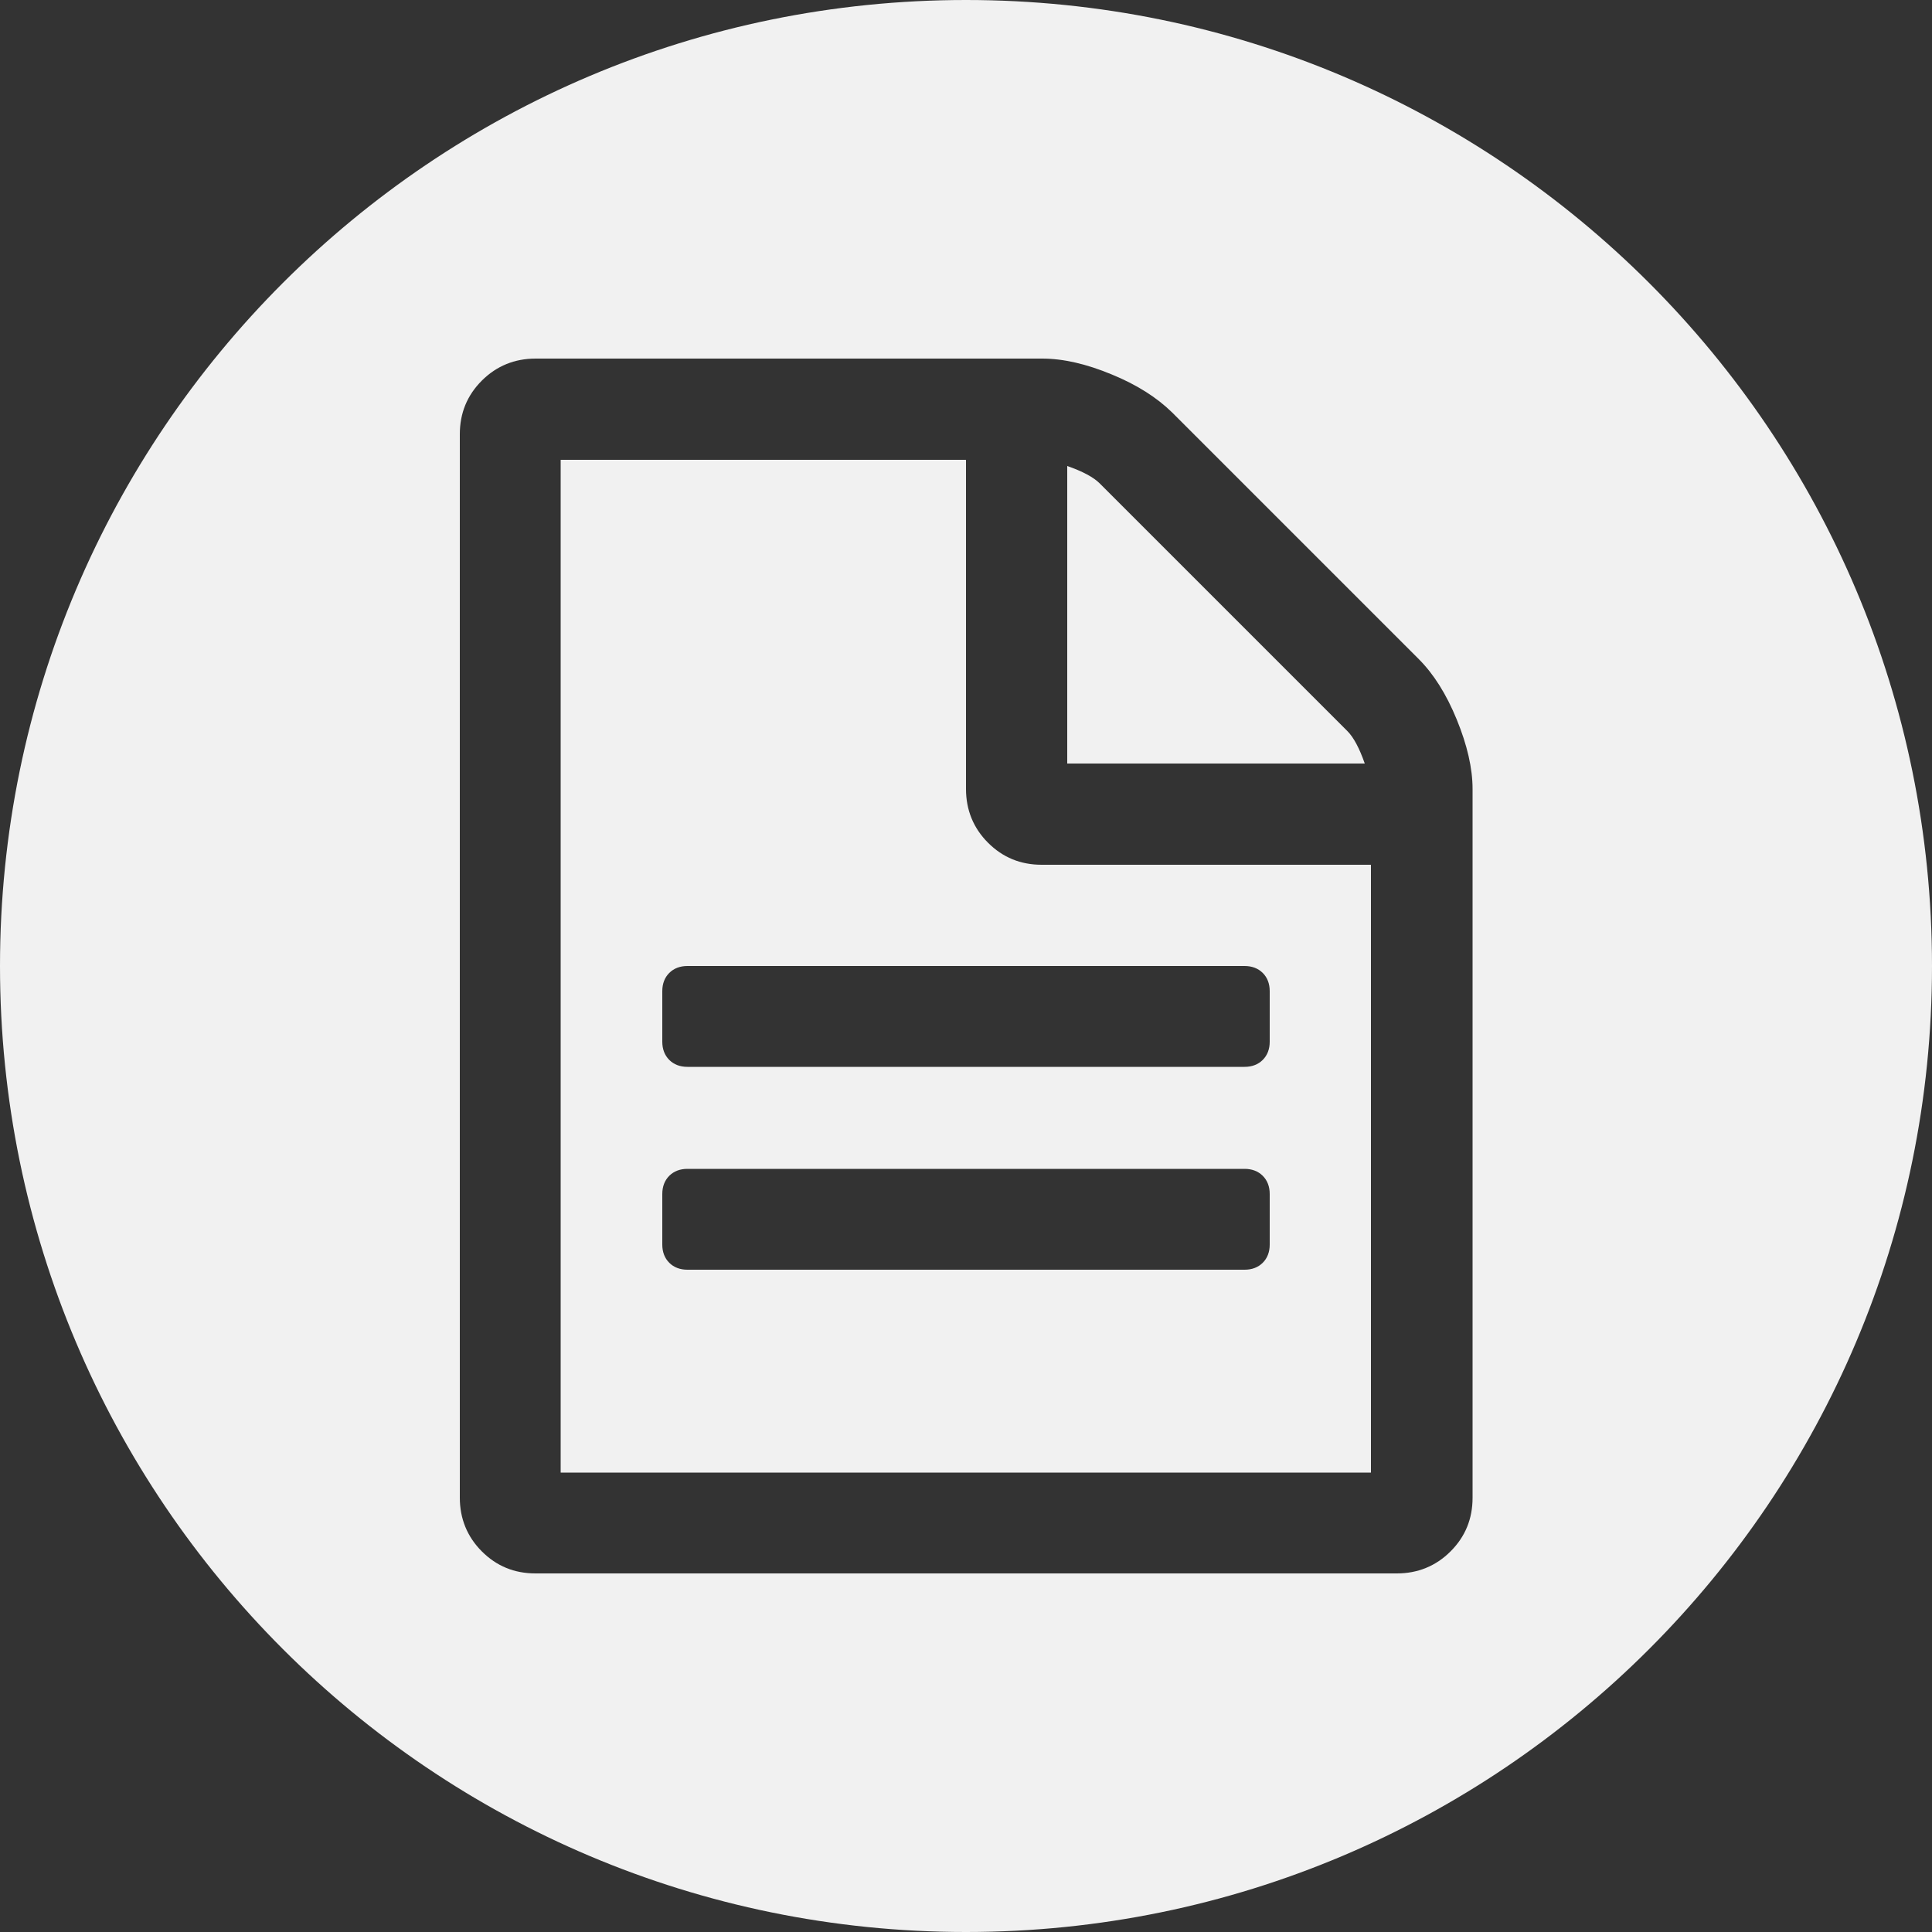
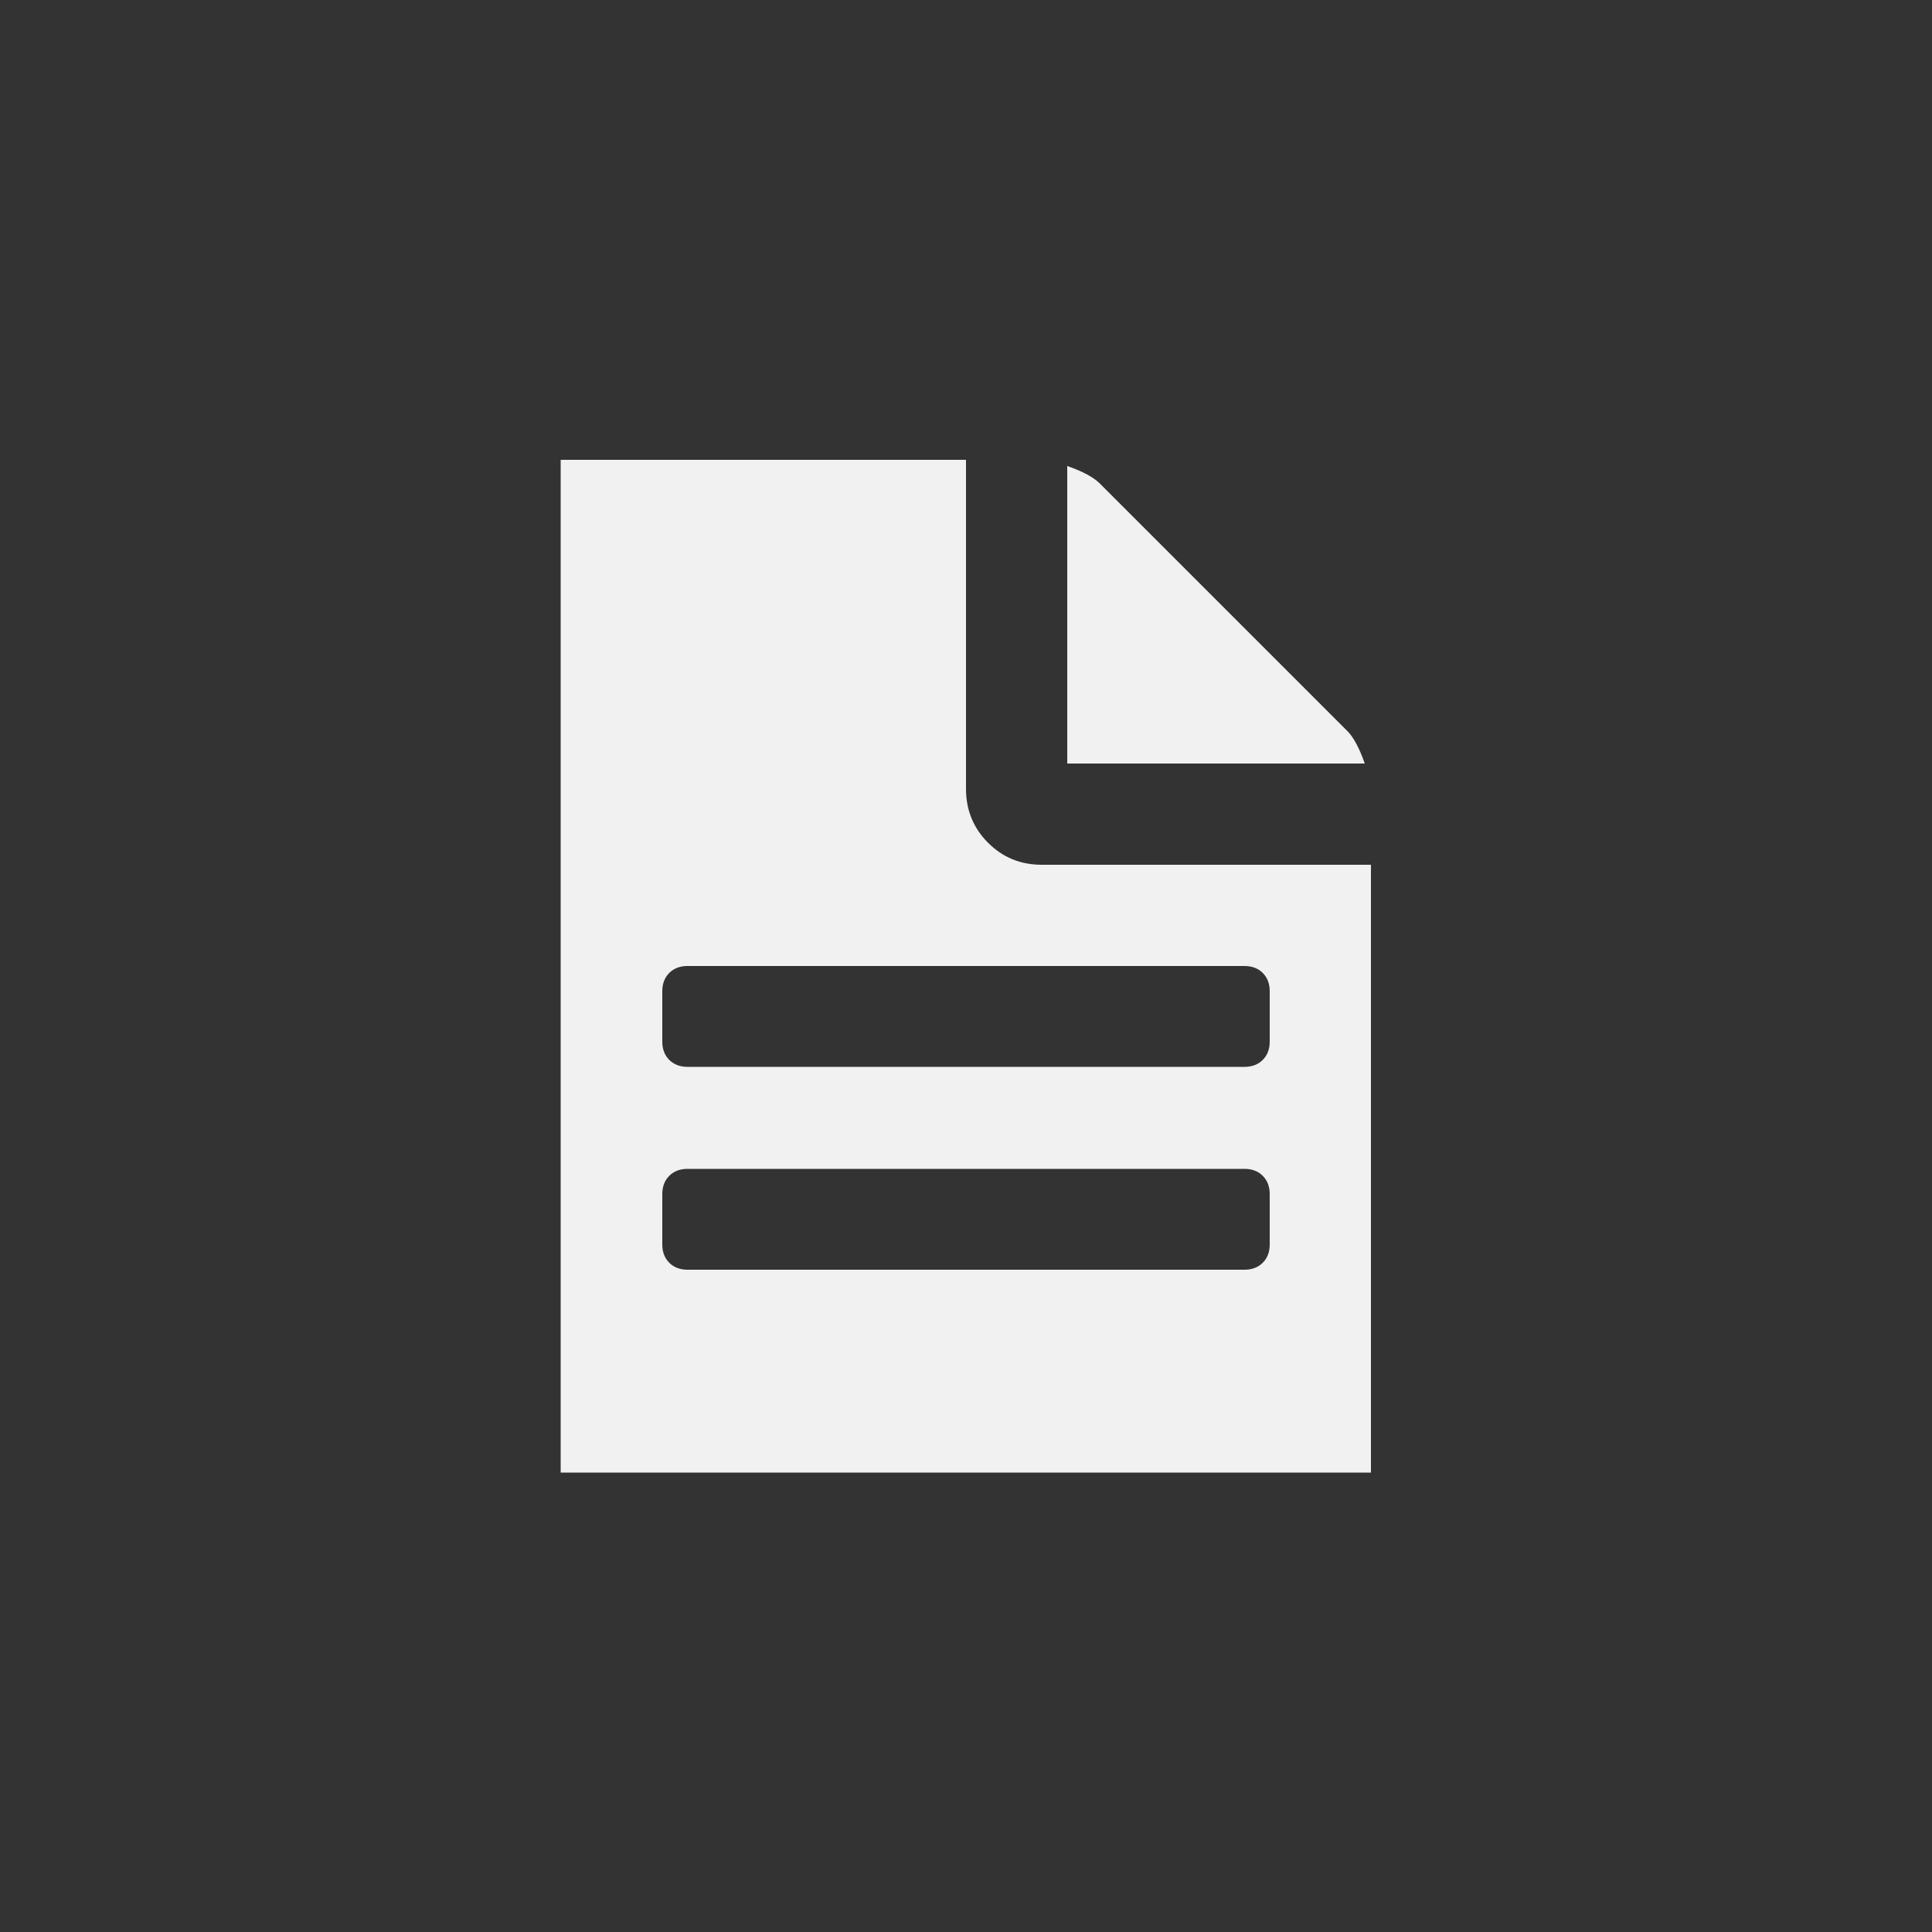
<svg xmlns="http://www.w3.org/2000/svg" id="_レイヤー_2" viewBox="0 0 50 50">
  <rect x="0" y="0" width="50" height="50" fill="#333333" stroke="none" />
  <defs>
    <style>.cls-1{fill:#f1f1f1;stroke-width:0px;}</style>
  </defs>
  <g id="_レイヤー_1-2">
    <path class="cls-1" d="M25.57,21.81c-.38-.38-.57-.85-.57-1.39v-8.52h-10.49v26.21h20.97v-15.73h-8.52c-.55,0-1.01-.19-1.39-.57ZM32.86,32.21c0,.19-.06.35-.18.47s-.28.18-.47.18h-14.42c-.19,0-.35-.06-.47-.18-.12-.12-.18-.28-.18-.47v-1.31c0-.19.06-.35.18-.47.12-.12.28-.18.47-.18h14.42c.19,0,.35.06.47.18.12.12.18.28.18.47v1.31ZM32.68,25.18c.12.12.18.28.18.47v1.31c0,.19-.06.35-.18.47s-.28.18-.47.18h-14.42c-.19,0-.35-.06-.47-.18-.12-.12-.18-.28-.18-.47v-1.31c0-.19.06-.35.18-.47.12-.12.28-.18.47-.18h14.42c.19,0,.35.06.47.18Z" />
    <path class="cls-1" d="M34.87,18.92l-6.41-6.41c-.16-.16-.44-.31-.84-.45v7.7h7.7c-.14-.4-.29-.68-.45-.84Z" />
-     <path class="cls-1" d="M25,0C11.19,0,0,11.19,0,25s11.19,25,25,25,25-11.19,25-25S38.81,0,25,0ZM38.11,38.76c0,.55-.19,1.01-.57,1.39-.38.38-.85.57-1.39.57H13.86c-.55,0-1.01-.19-1.39-.57-.38-.38-.57-.85-.57-1.39V11.24c0-.55.19-1.01.57-1.39.38-.38.85-.57,1.39-.57h13.11c.55,0,1.15.14,1.8.41.66.27,1.17.6,1.56.98l6.39,6.39c.38.38.71.9.98,1.56.27.66.41,1.26.41,1.8v18.35Z" />
  </g>
</svg>